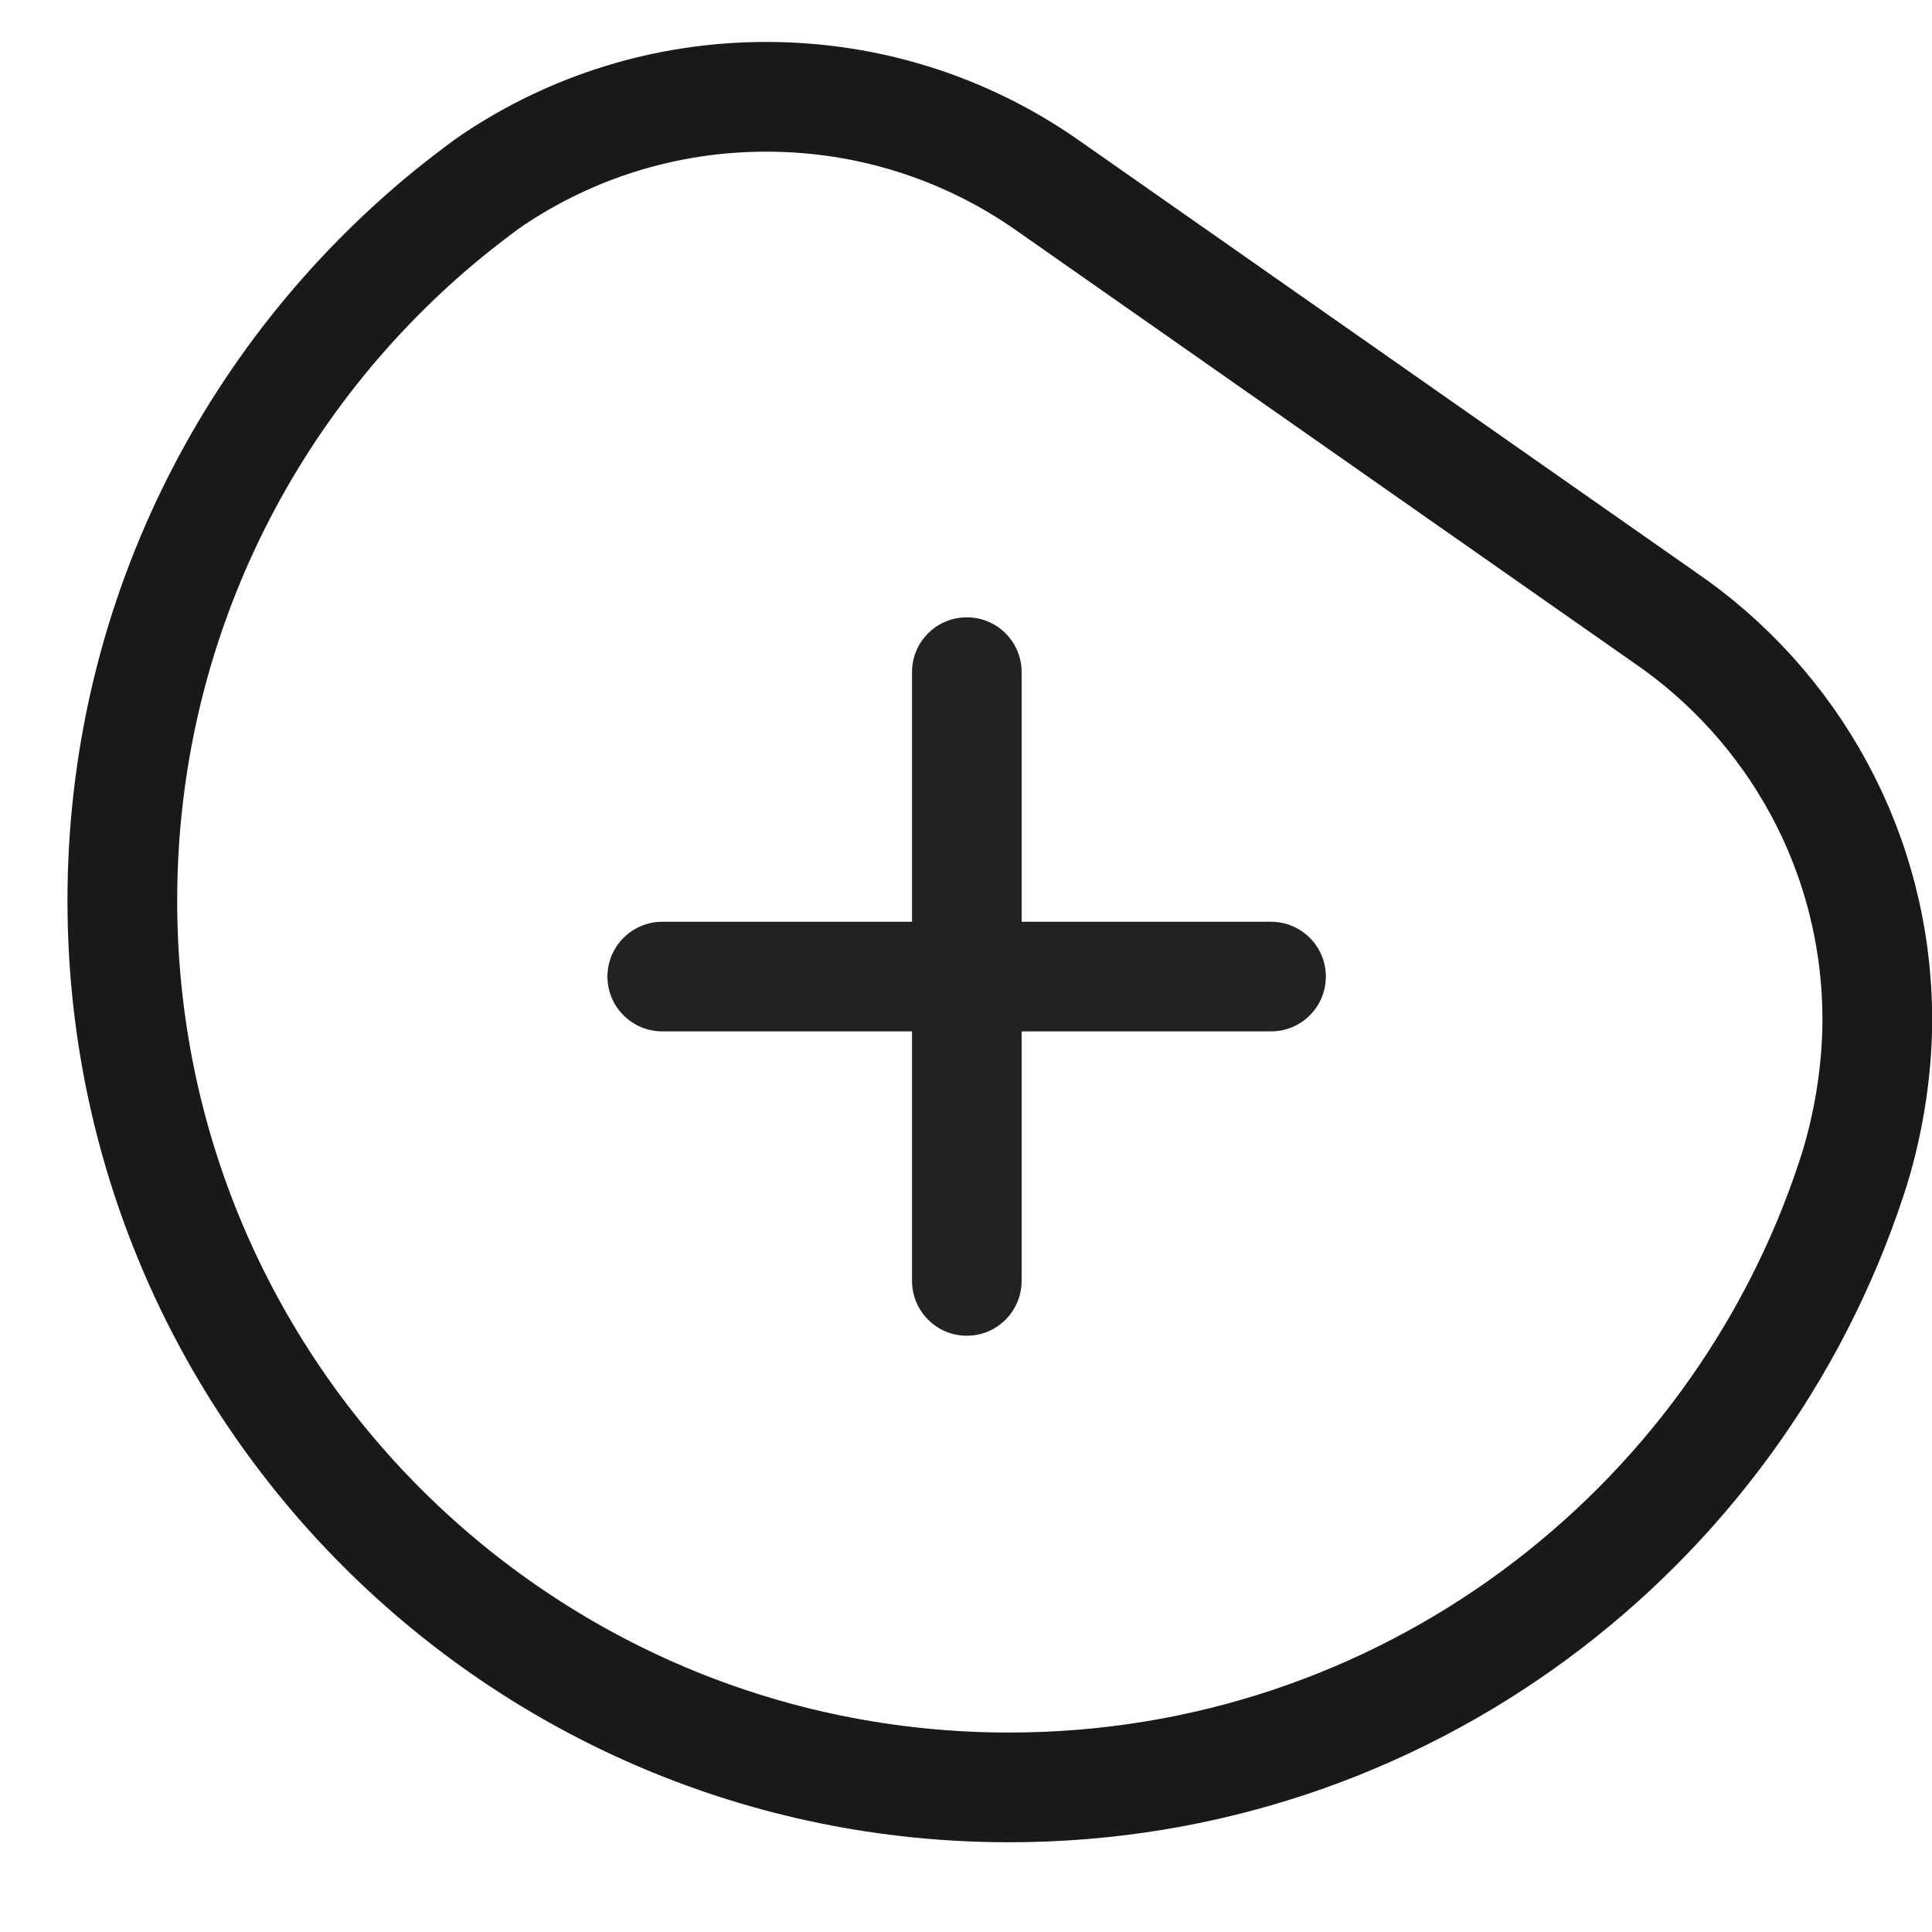
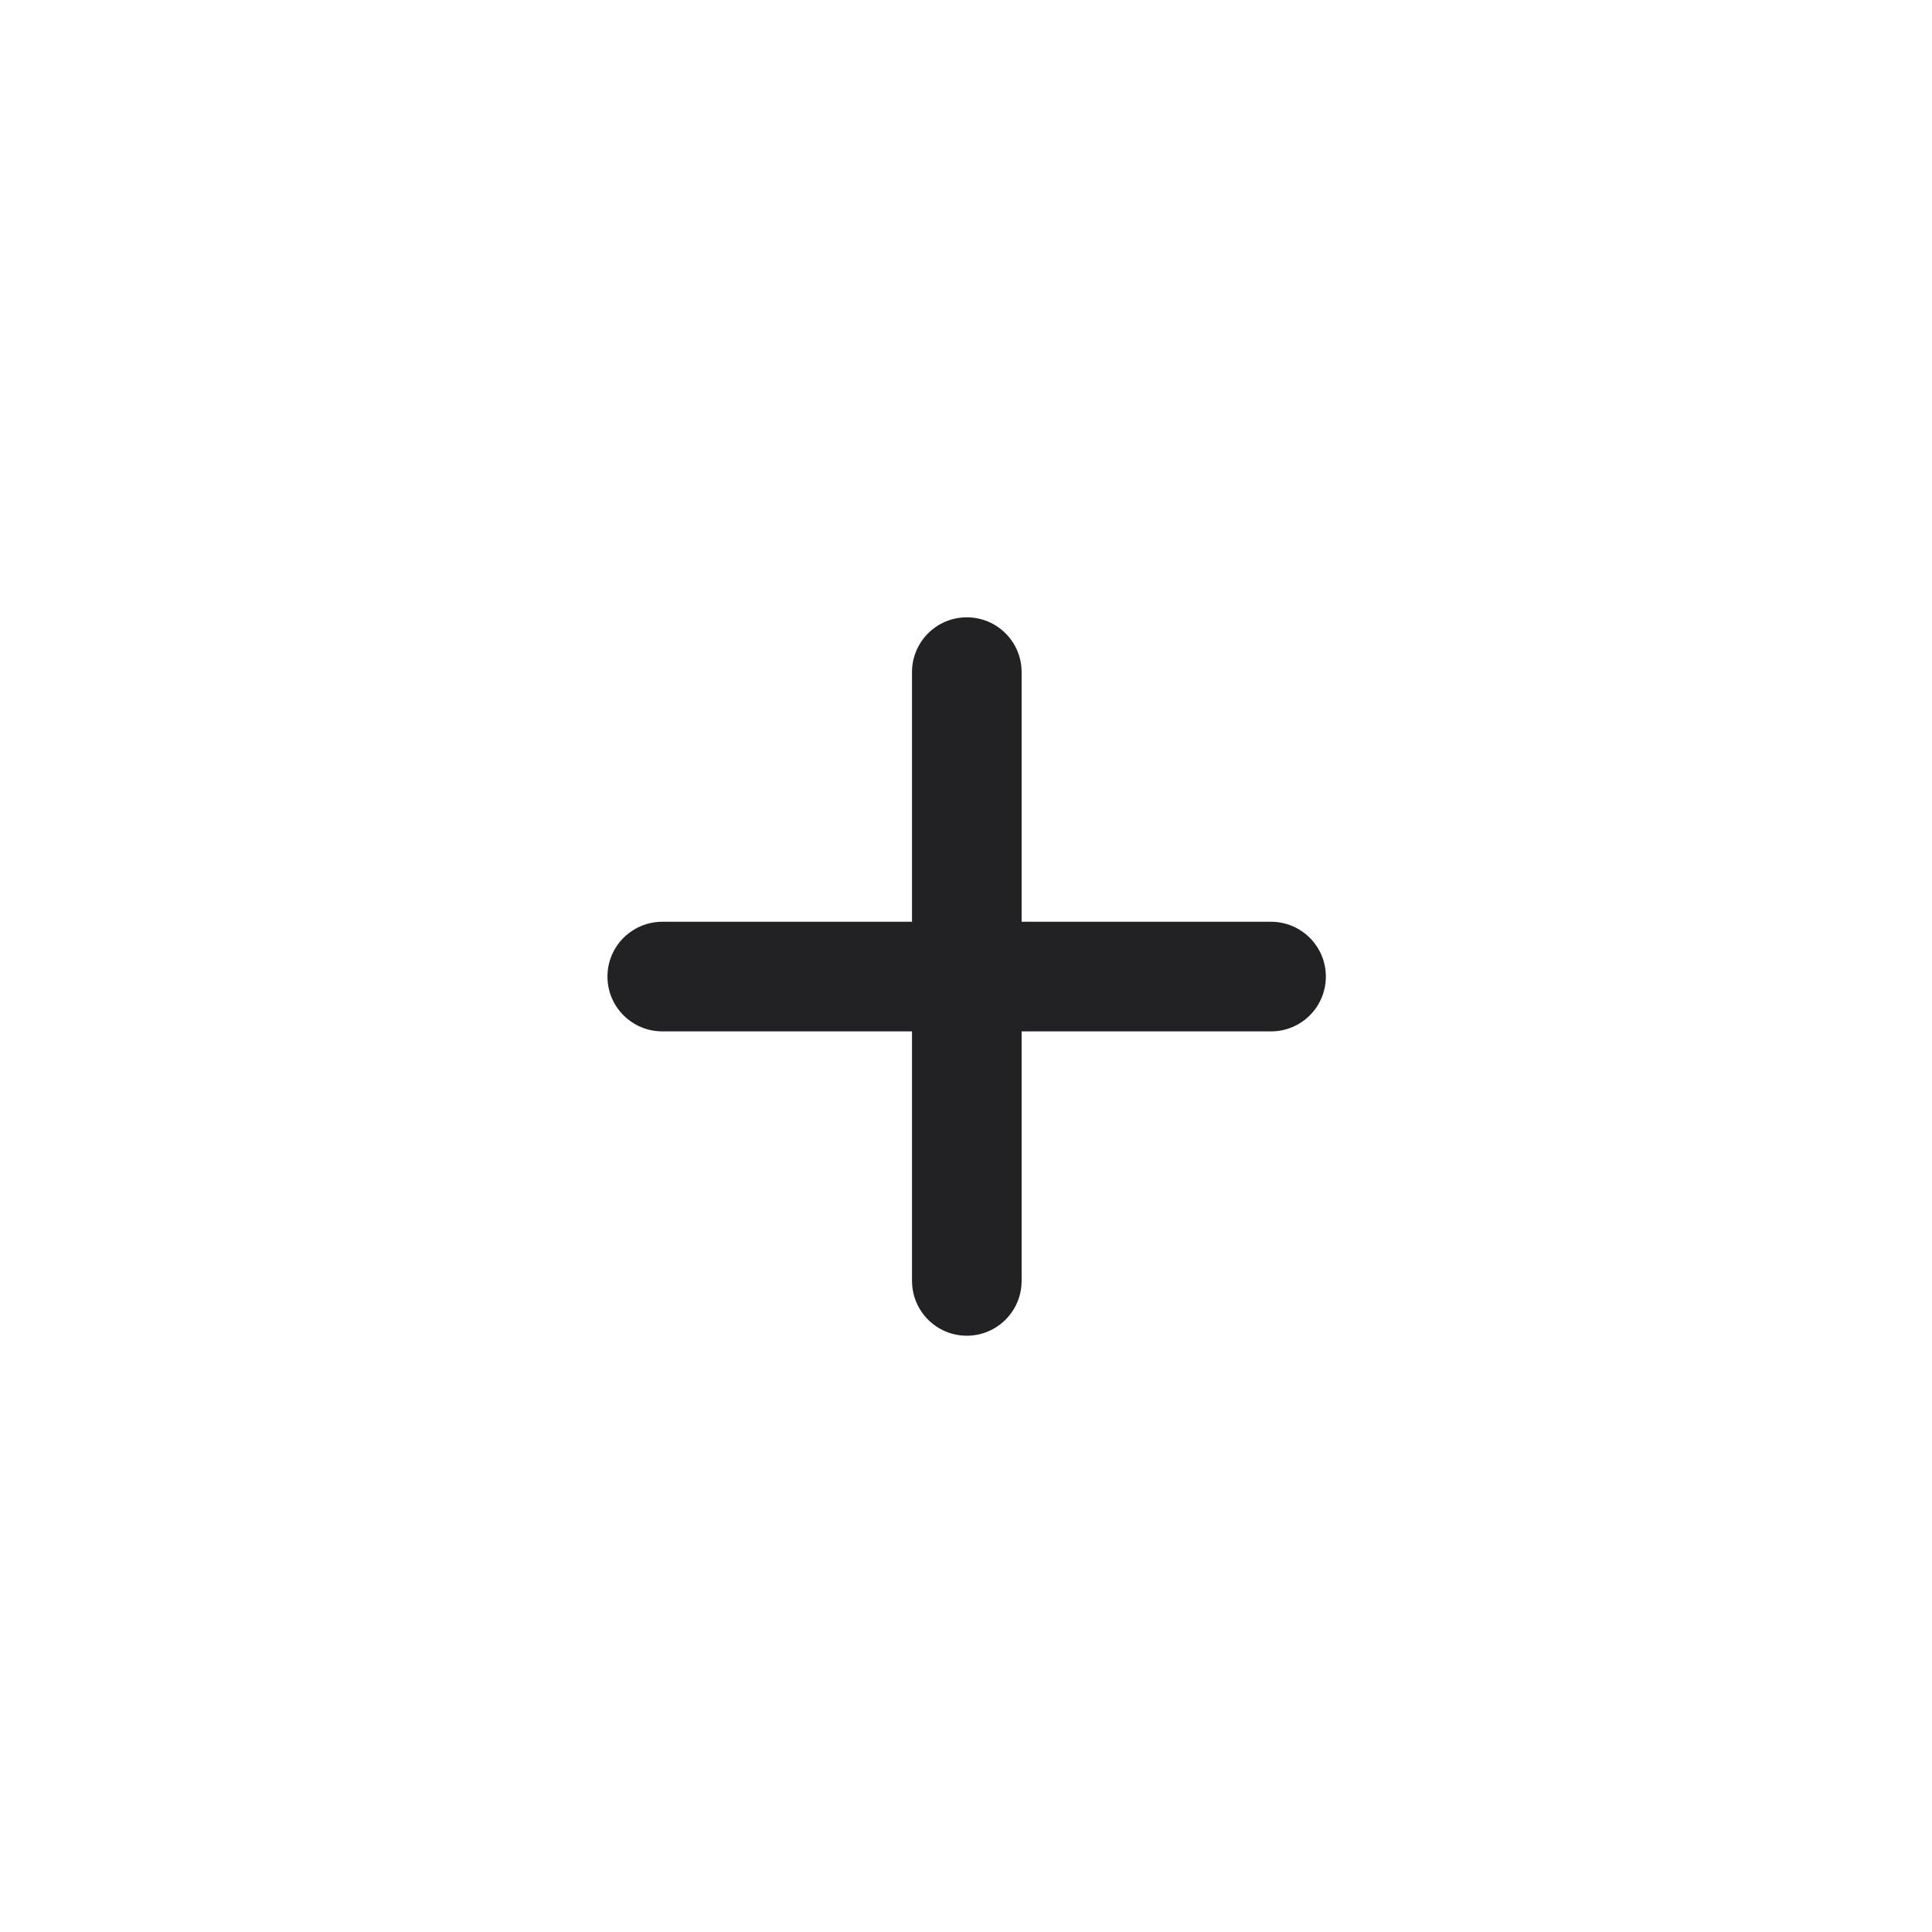
<svg xmlns="http://www.w3.org/2000/svg" width="19" height="19" viewBox="0 0 19 19" fill="none">
-   <path d="M10.278 1.806L16.368 6.07C17.632 6.933 18.462 8.384 18.462 10.03C18.462 10.553 18.366 11.111 18.21 11.582C17.066 15.064 13.789 17.578 9.924 17.578C5.108 17.578 1.203 13.674 1.203 8.857C1.203 6.134 2.452 3.703 4.407 2.104C4.481 2.043 4.557 1.985 4.632 1.927C4.682 1.889 4.732 1.851 4.783 1.814C4.805 1.798 4.828 1.783 4.85 1.767C5.618 1.252 6.542 0.952 7.535 0.952C8.554 0.952 9.499 1.267 10.278 1.806Z" stroke="#19191B" stroke-width="1.079" stroke-miterlimit="10" stroke-linecap="round" />
  <path d="M9.508 6.071C9.806 6.071 10.047 6.312 10.047 6.61V9.065H12.5C12.798 9.065 13.039 9.307 13.039 9.604C13.039 9.902 12.798 10.143 12.5 10.143H10.047V12.596C10.047 12.894 9.806 13.136 9.508 13.136C9.21 13.136 8.969 12.894 8.969 12.596V10.143H6.514C6.216 10.143 5.974 9.902 5.974 9.604C5.974 9.306 6.216 9.065 6.514 9.065H8.969V6.61C8.969 6.312 9.21 6.071 9.508 6.071Z" fill="#222225" />
</svg>